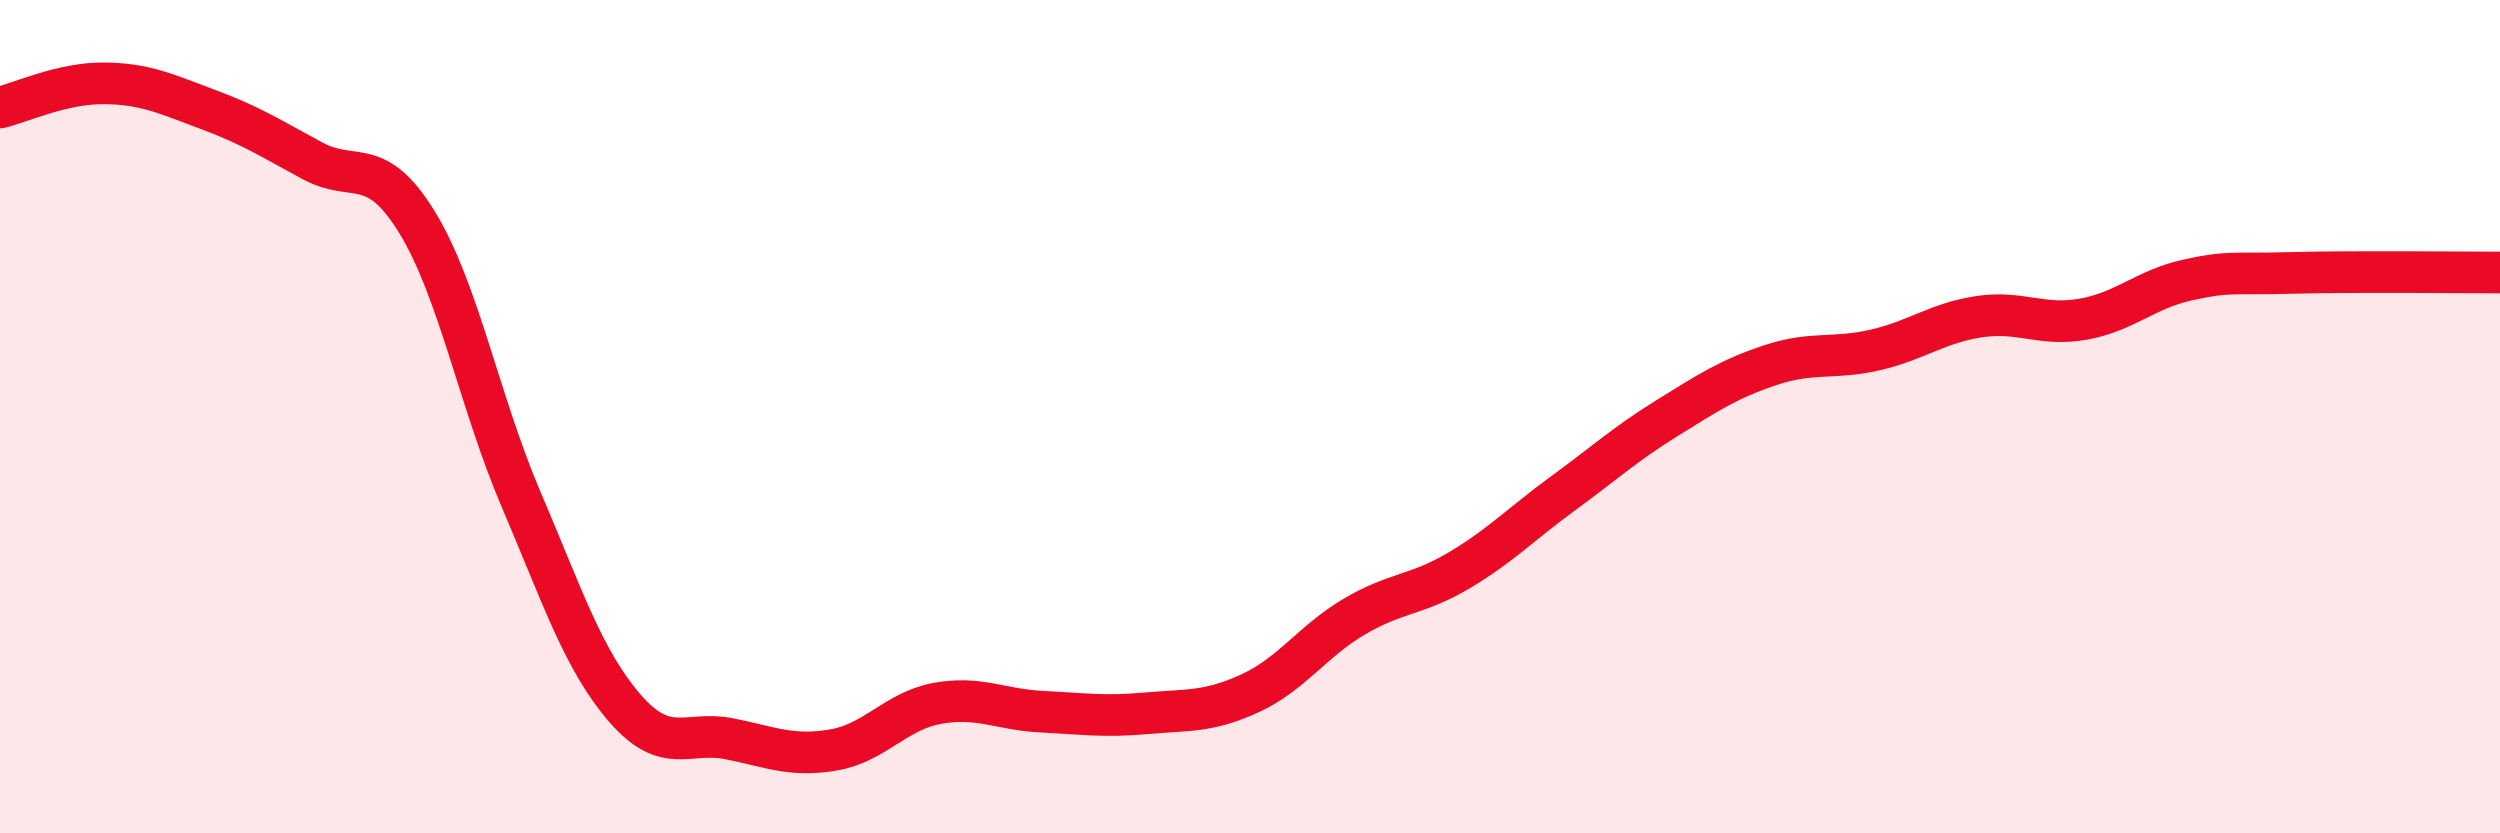
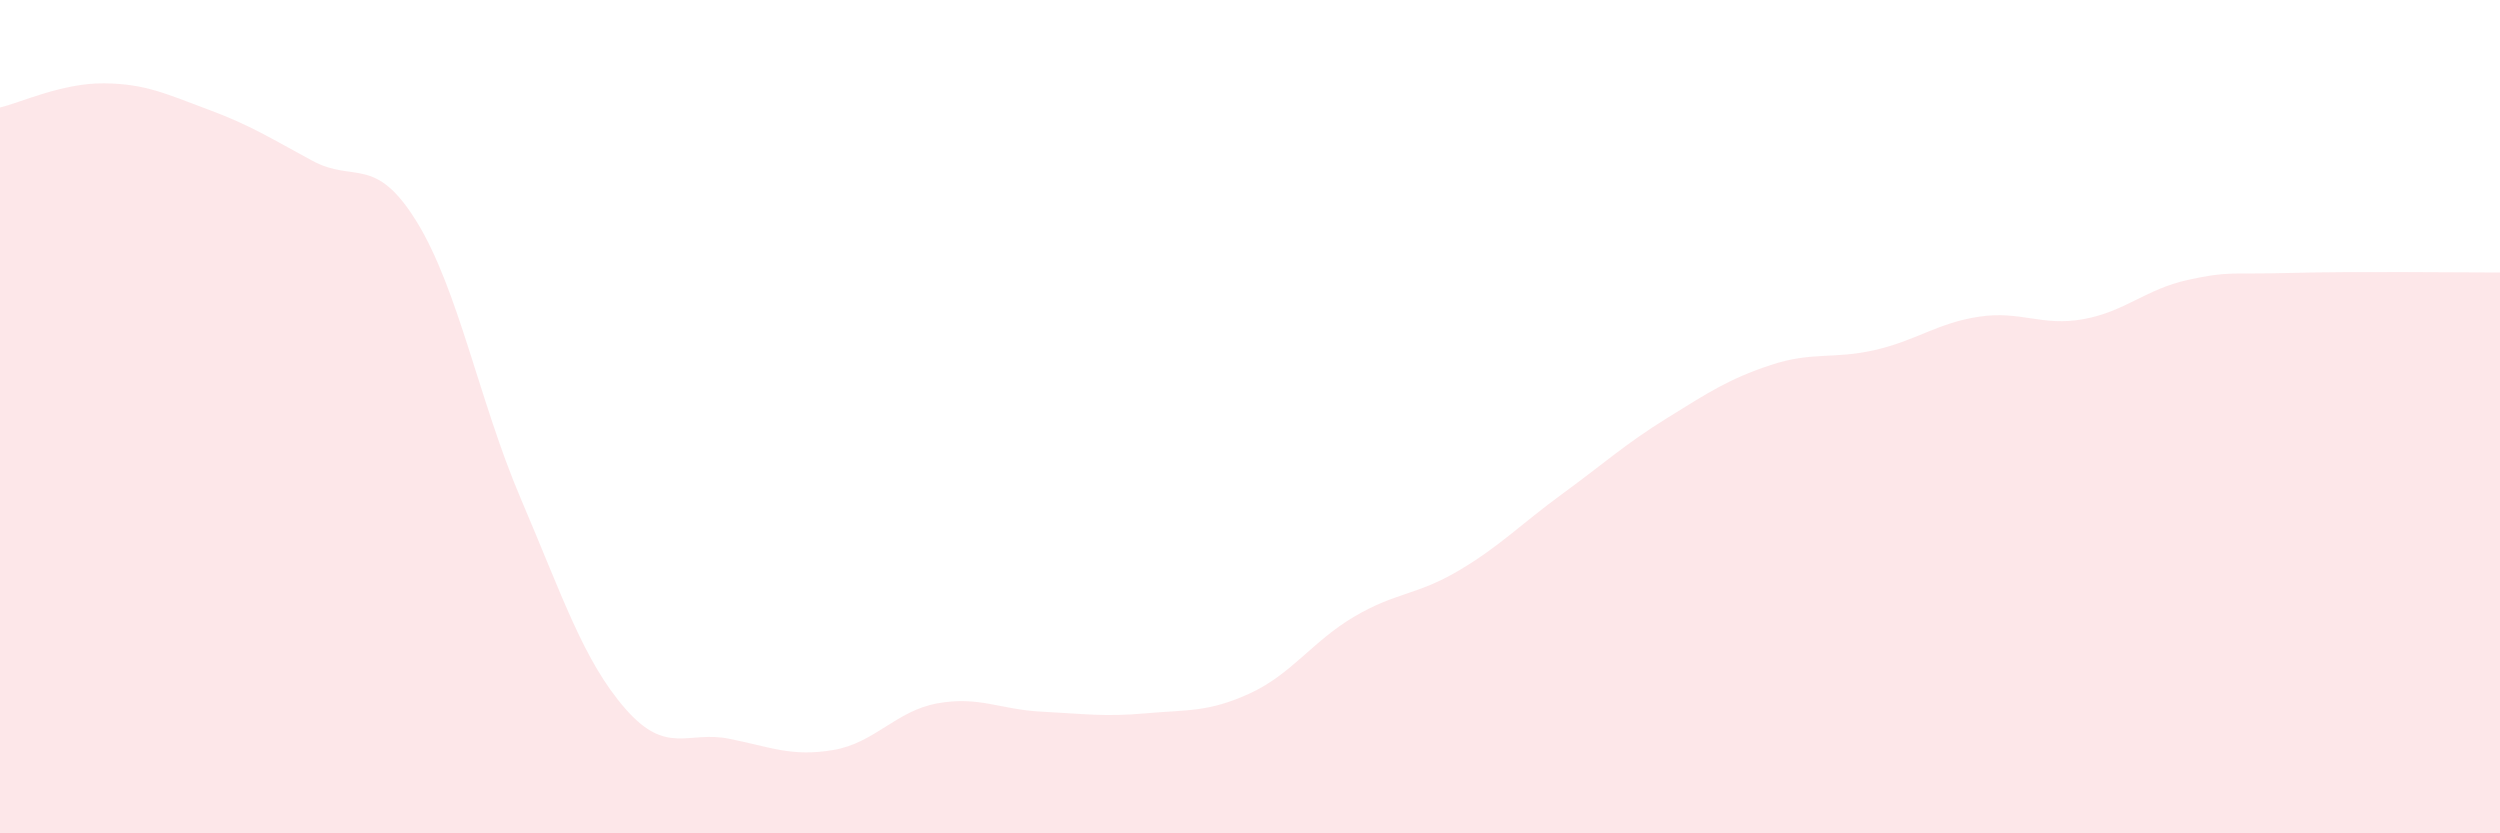
<svg xmlns="http://www.w3.org/2000/svg" width="60" height="20" viewBox="0 0 60 20">
  <path d="M 0,2.58 C 0.5,2.46 1.5,1.99 2.5,2 C 3.5,2.01 4,2.26 5,2.63 C 6,3 6.5,3.32 7.5,3.86 C 8.5,4.4 9,3.7 10,5.32 C 11,6.94 11.5,9.63 12.5,11.97 C 13.5,14.31 14,15.85 15,17 C 16,18.15 16.5,17.53 17.5,17.73 C 18.5,17.93 19,18.17 20,18 C 21,17.83 21.5,17.06 22.5,16.88 C 23.5,16.7 24,17.03 25,17.08 C 26,17.13 26.5,17.21 27.5,17.12 C 28.5,17.03 29,17.1 30,16.64 C 31,16.18 31.5,15.39 32.5,14.8 C 33.5,14.21 34,14.29 35,13.7 C 36,13.11 36.5,12.58 37.5,11.85 C 38.5,11.12 39,10.66 40,10.04 C 41,9.42 41.5,9.09 42.5,8.76 C 43.5,8.43 44,8.63 45,8.4 C 46,8.17 46.5,7.75 47.5,7.6 C 48.5,7.45 49,7.84 50,7.66 C 51,7.48 51.5,6.94 52.5,6.72 C 53.5,6.5 53.5,6.59 55,6.55 C 56.5,6.51 59,6.54 60,6.54L60 20L0 20Z" fill="#EB0A25" opacity="0.1" stroke-linecap="round" stroke-linejoin="round" />
-   <path d="M 0,2.58 C 0.5,2.46 1.5,1.99 2.5,2 C 3.5,2.01 4,2.26 5,2.63 C 6,3 6.5,3.32 7.5,3.86 C 8.5,4.4 9,3.7 10,5.32 C 11,6.94 11.5,9.63 12.5,11.97 C 13.5,14.31 14,15.85 15,17 C 16,18.15 16.5,17.53 17.5,17.73 C 18.5,17.93 19,18.17 20,18 C 21,17.83 21.5,17.06 22.5,16.88 C 23.5,16.7 24,17.03 25,17.08 C 26,17.13 26.5,17.21 27.5,17.12 C 28.5,17.03 29,17.1 30,16.64 C 31,16.18 31.5,15.39 32.5,14.8 C 33.5,14.21 34,14.29 35,13.7 C 36,13.11 36.5,12.58 37.5,11.85 C 38.5,11.12 39,10.66 40,10.04 C 41,9.42 41.5,9.09 42.5,8.76 C 43.5,8.43 44,8.63 45,8.4 C 46,8.17 46.5,7.75 47.5,7.6 C 48.5,7.45 49,7.84 50,7.66 C 51,7.48 51.5,6.94 52.5,6.72 C 53.5,6.5 53.5,6.59 55,6.55 C 56.5,6.51 59,6.54 60,6.54" stroke="#EB0A25" stroke-width="1" fill="none" stroke-linecap="round" stroke-linejoin="round" />
</svg>